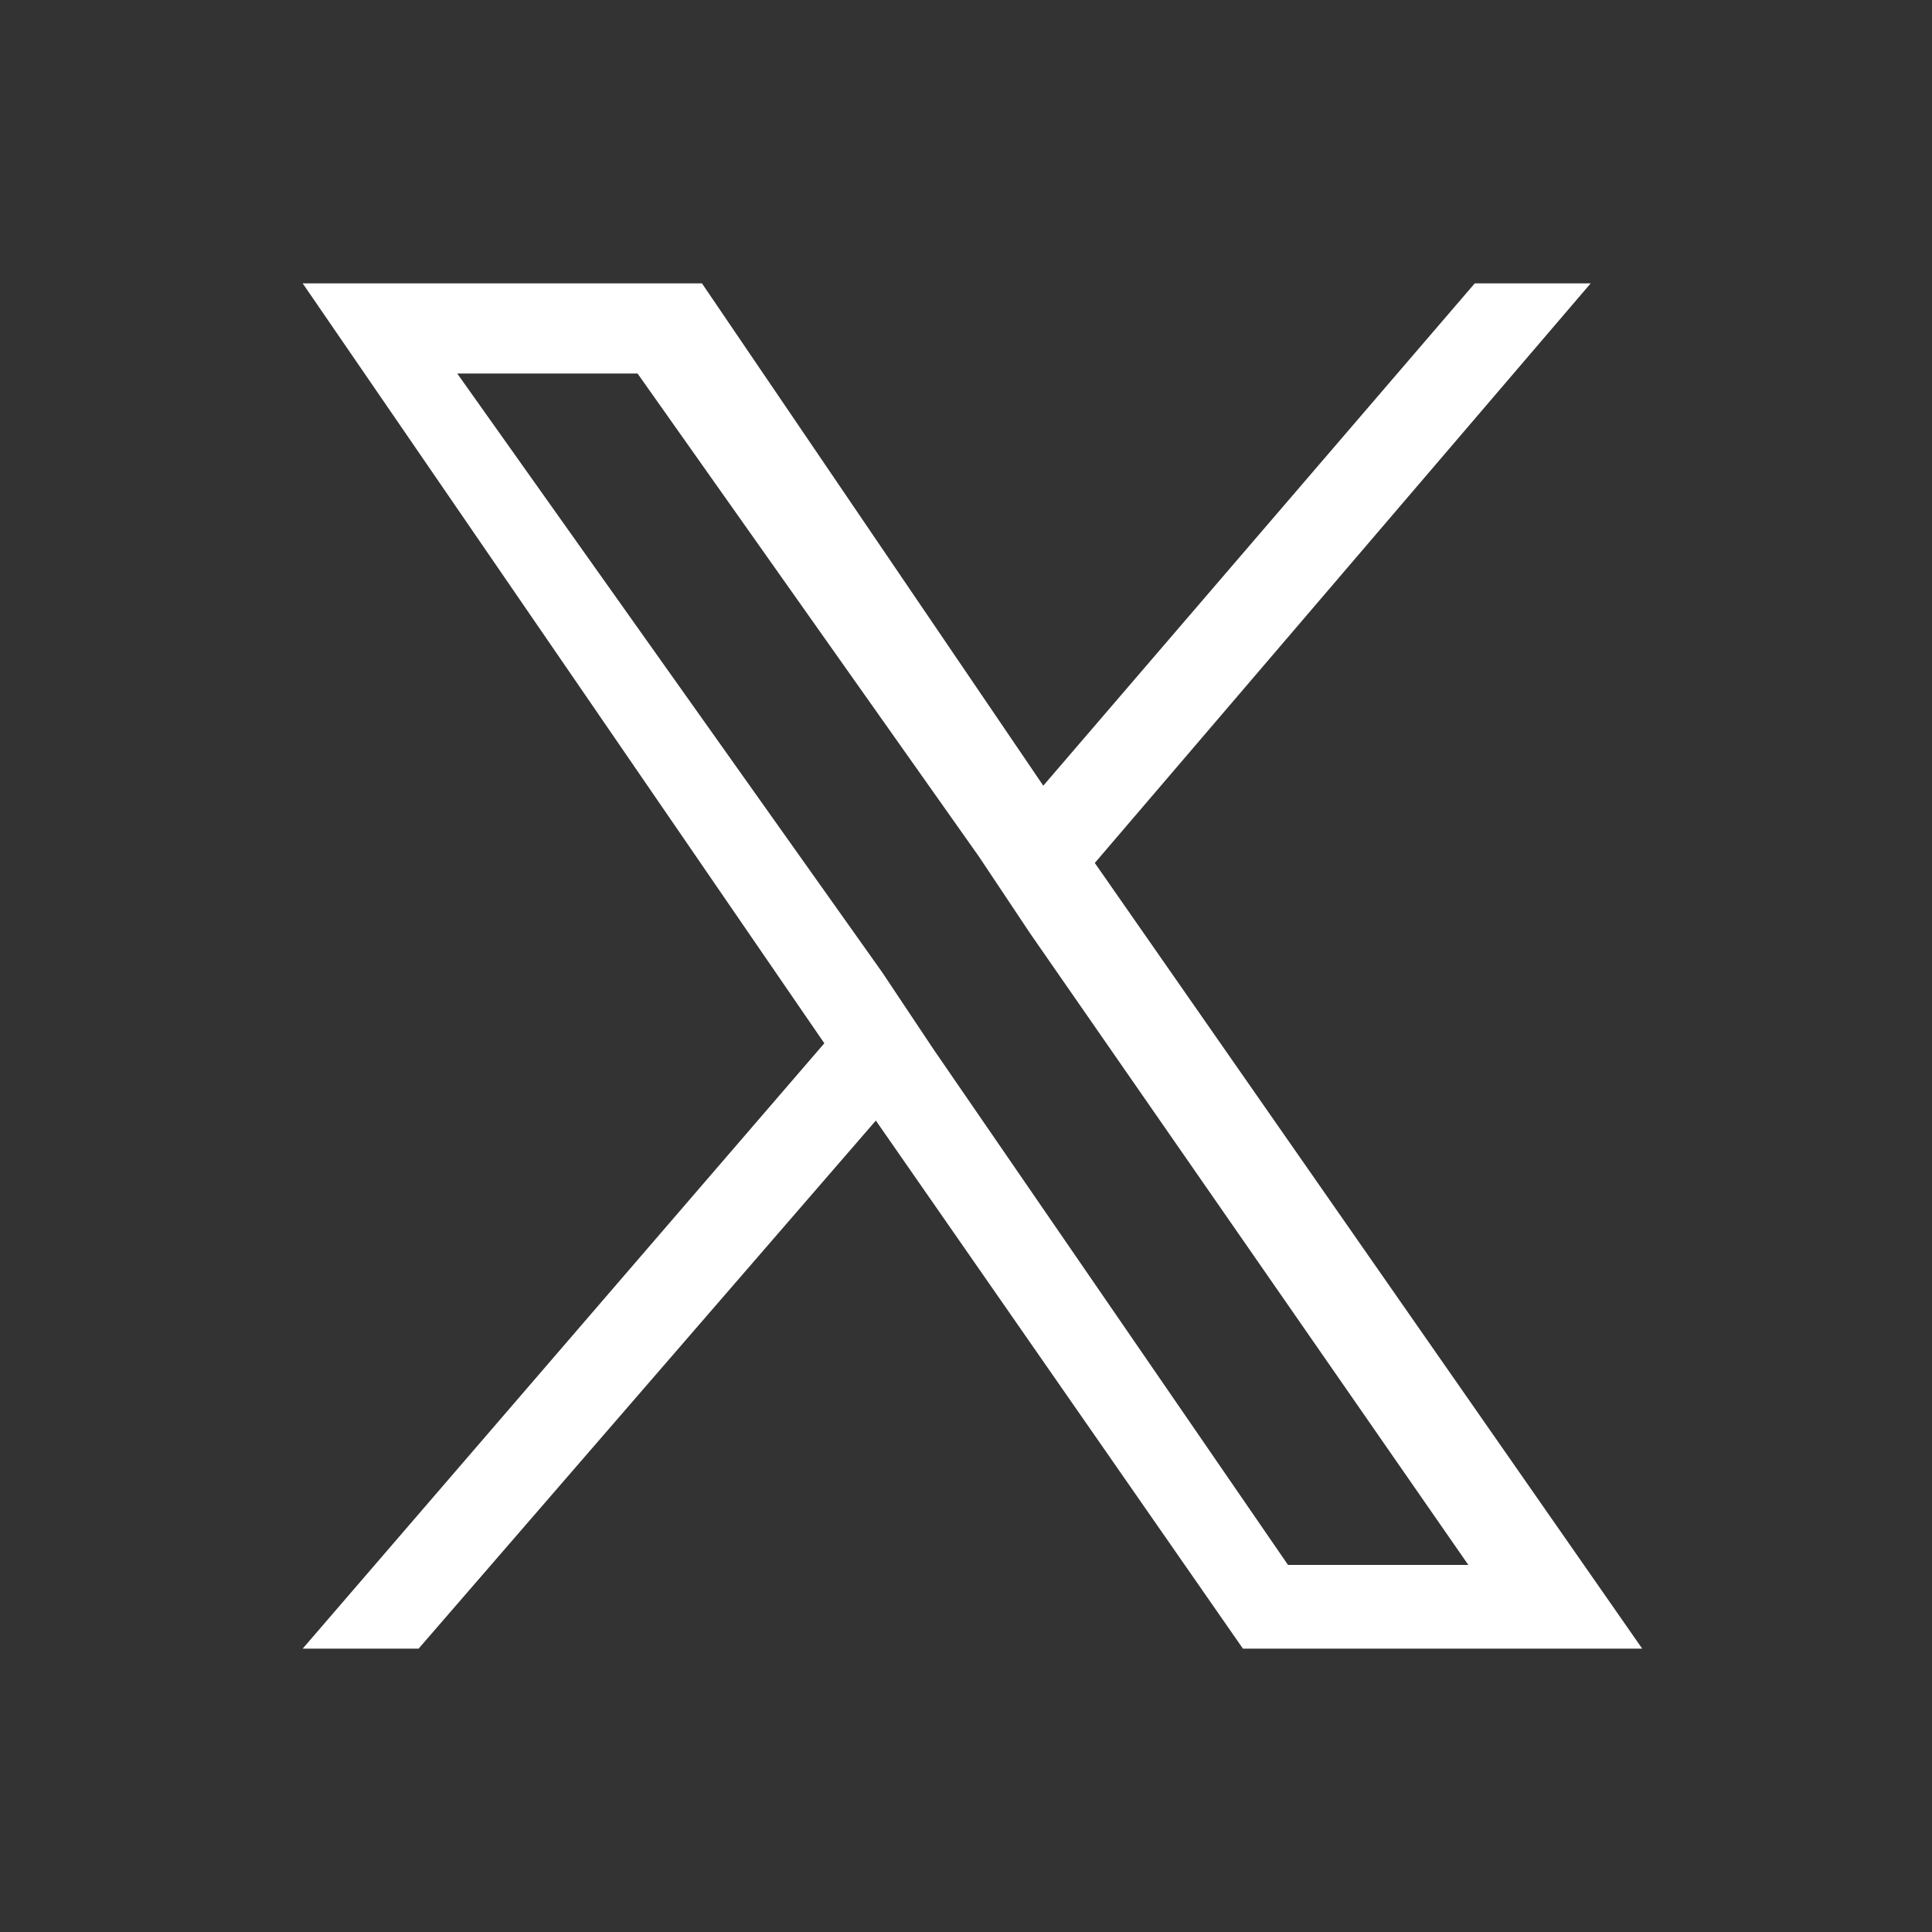
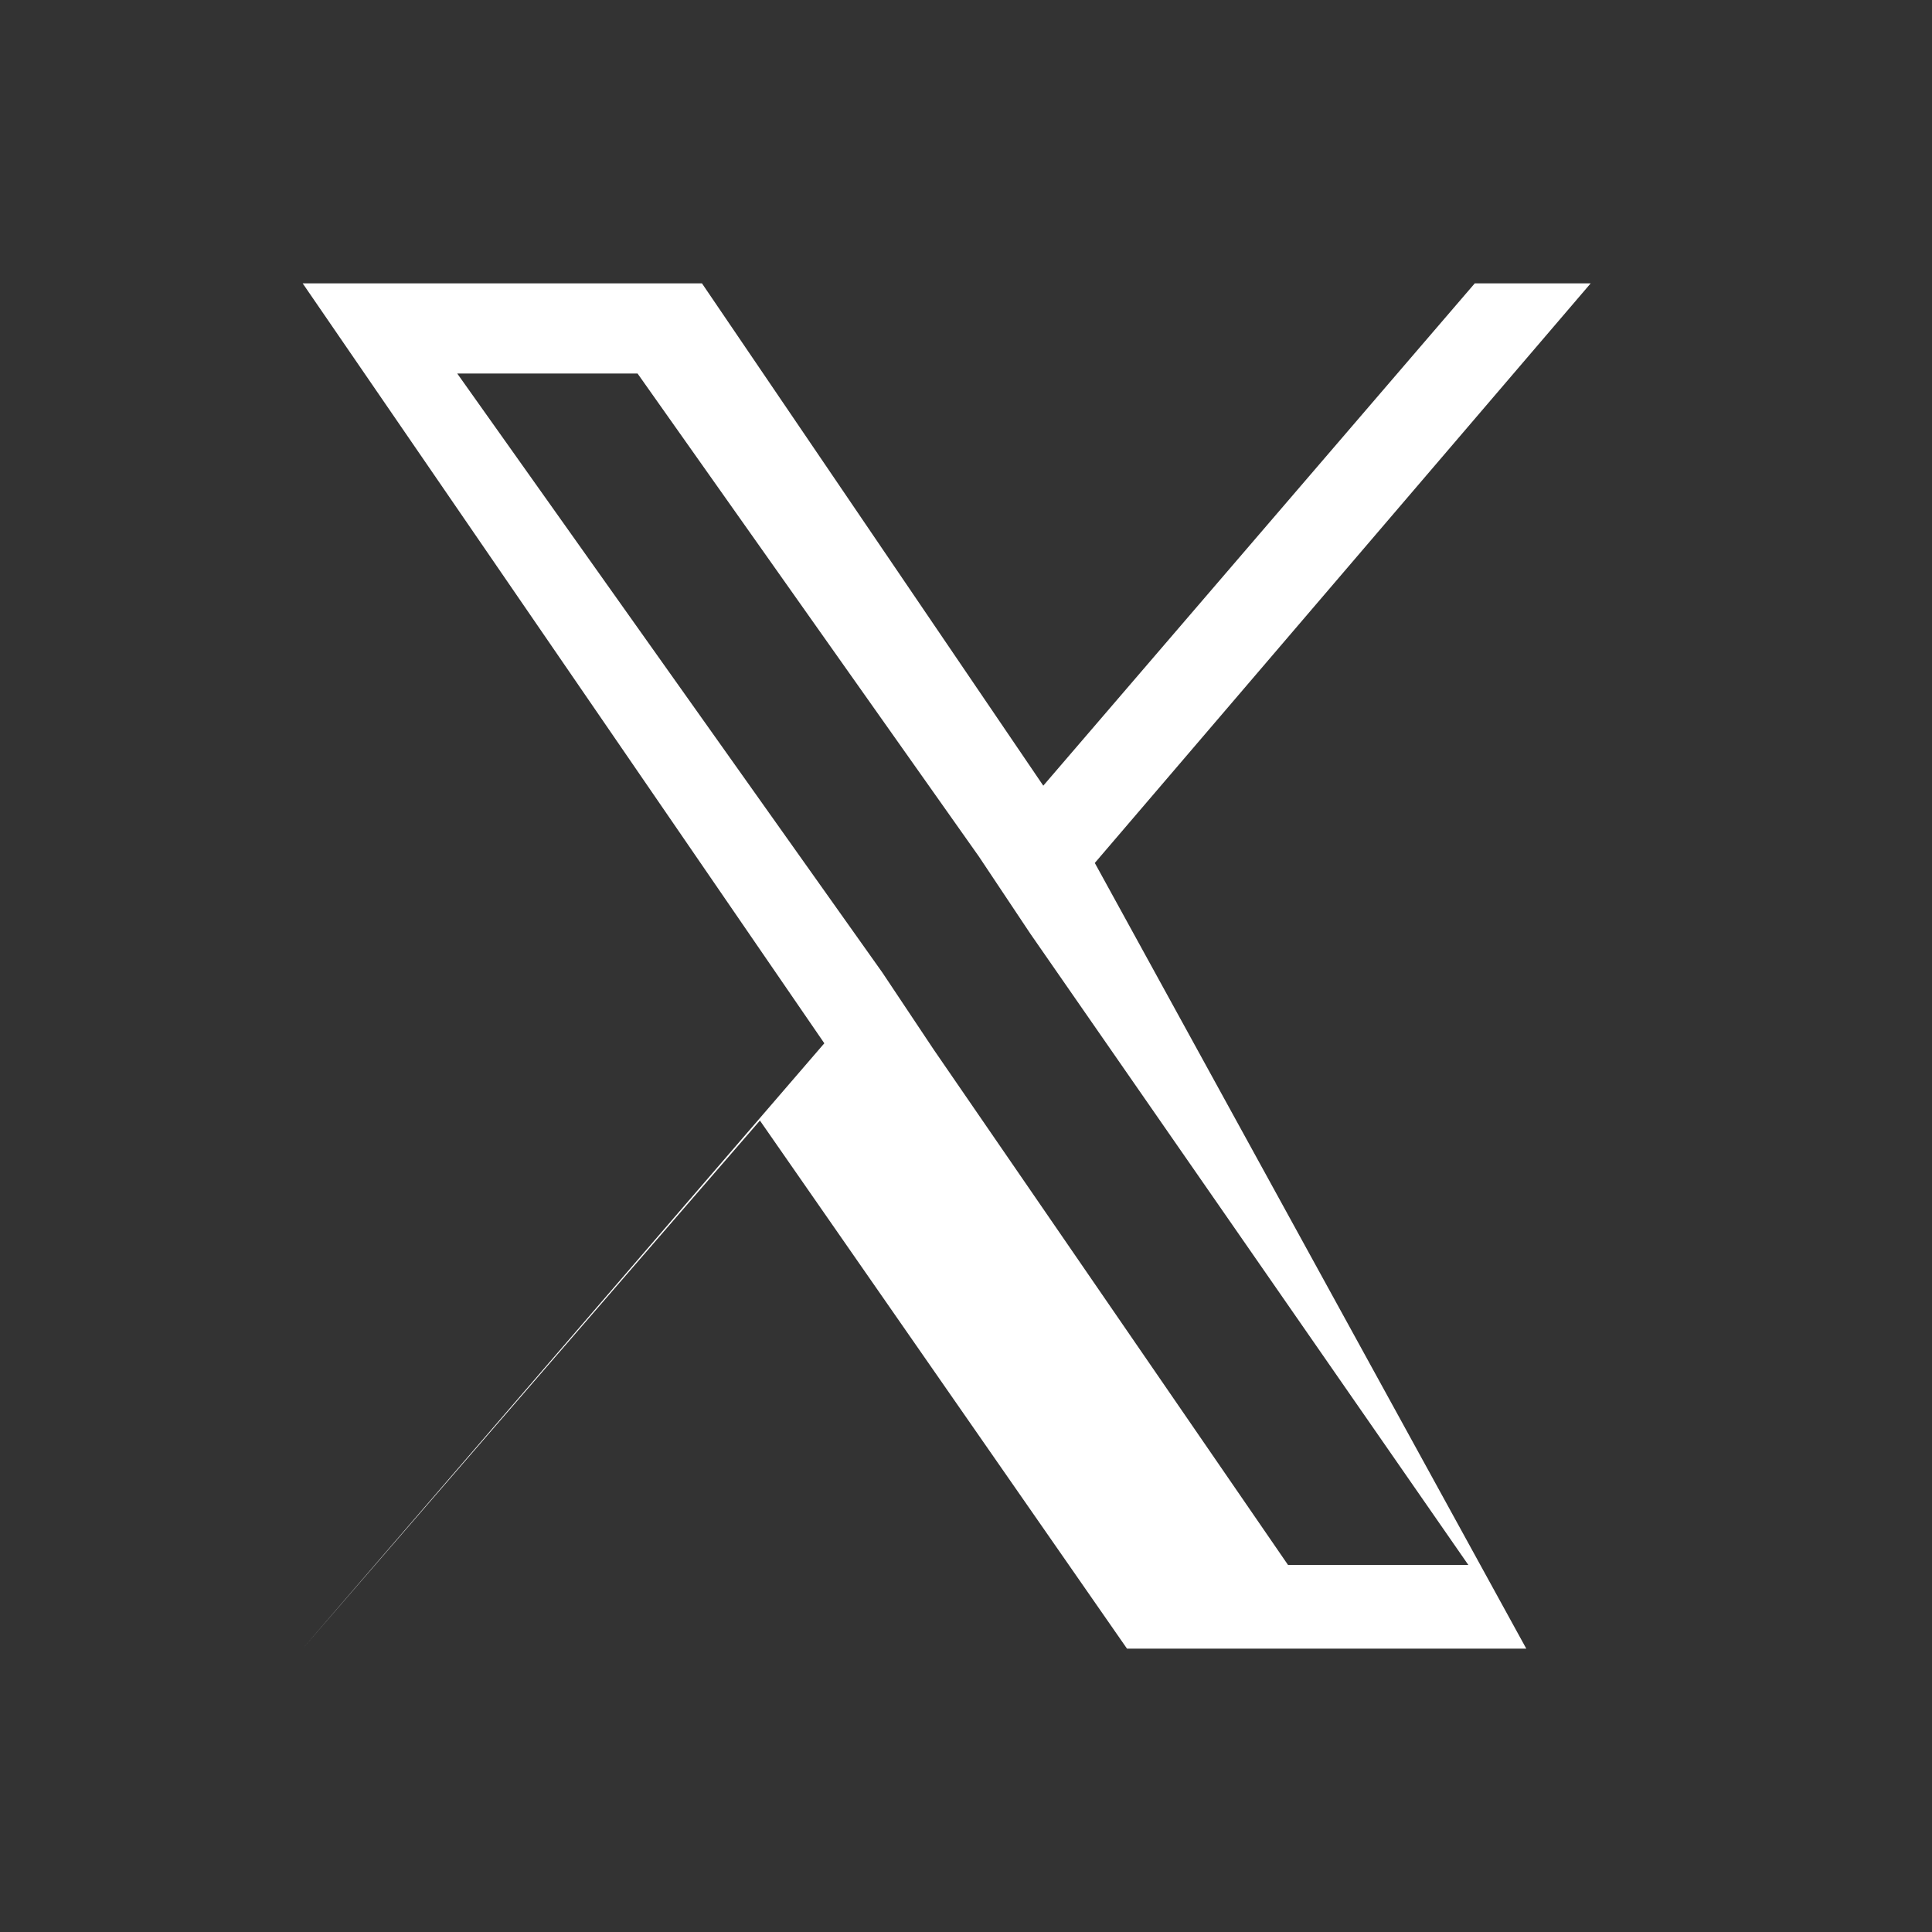
<svg xmlns="http://www.w3.org/2000/svg" version="1.1" id="レイヤー_1" x="0px" y="0px" viewBox="0 0 30 30" style="enable-background:new 0 0 30 30;" xml:space="preserve">
  <rect x="0" y="0" width="30" height="30" fill="#333333" stroke="none" />
  <style type="text/css">
	.st0{fill-rule:evenodd;clip-rule:evenodd;fill:#FFFFFF;}
</style>
-   <path id="ico_x_footer.svg" class="st0" d="M17,13.4l7.7-9h-1.8l-6.7,7.8l-5.3-7.8H4.7l8.1,11.8l-8.1,9.4h1.8l7.1-8.2l5.7,8.2h6.2  L17,13.4L17,13.4L17,13.4z M14.5,16.3l-0.8-1.2L7.1,5.8h2.8l5.3,7.5l0.8,1.2l6.8,9.8H20L14.5,16.3L14.5,16.3L14.5,16.3z" />
+   <path id="ico_x_footer.svg" class="st0" d="M17,13.4l7.7-9h-1.8l-6.7,7.8l-5.3-7.8H4.7l8.1,11.8l-8.1,9.4l7.1-8.2l5.7,8.2h6.2  L17,13.4L17,13.4L17,13.4z M14.5,16.3l-0.8-1.2L7.1,5.8h2.8l5.3,7.5l0.8,1.2l6.8,9.8H20L14.5,16.3L14.5,16.3L14.5,16.3z" />
</svg>